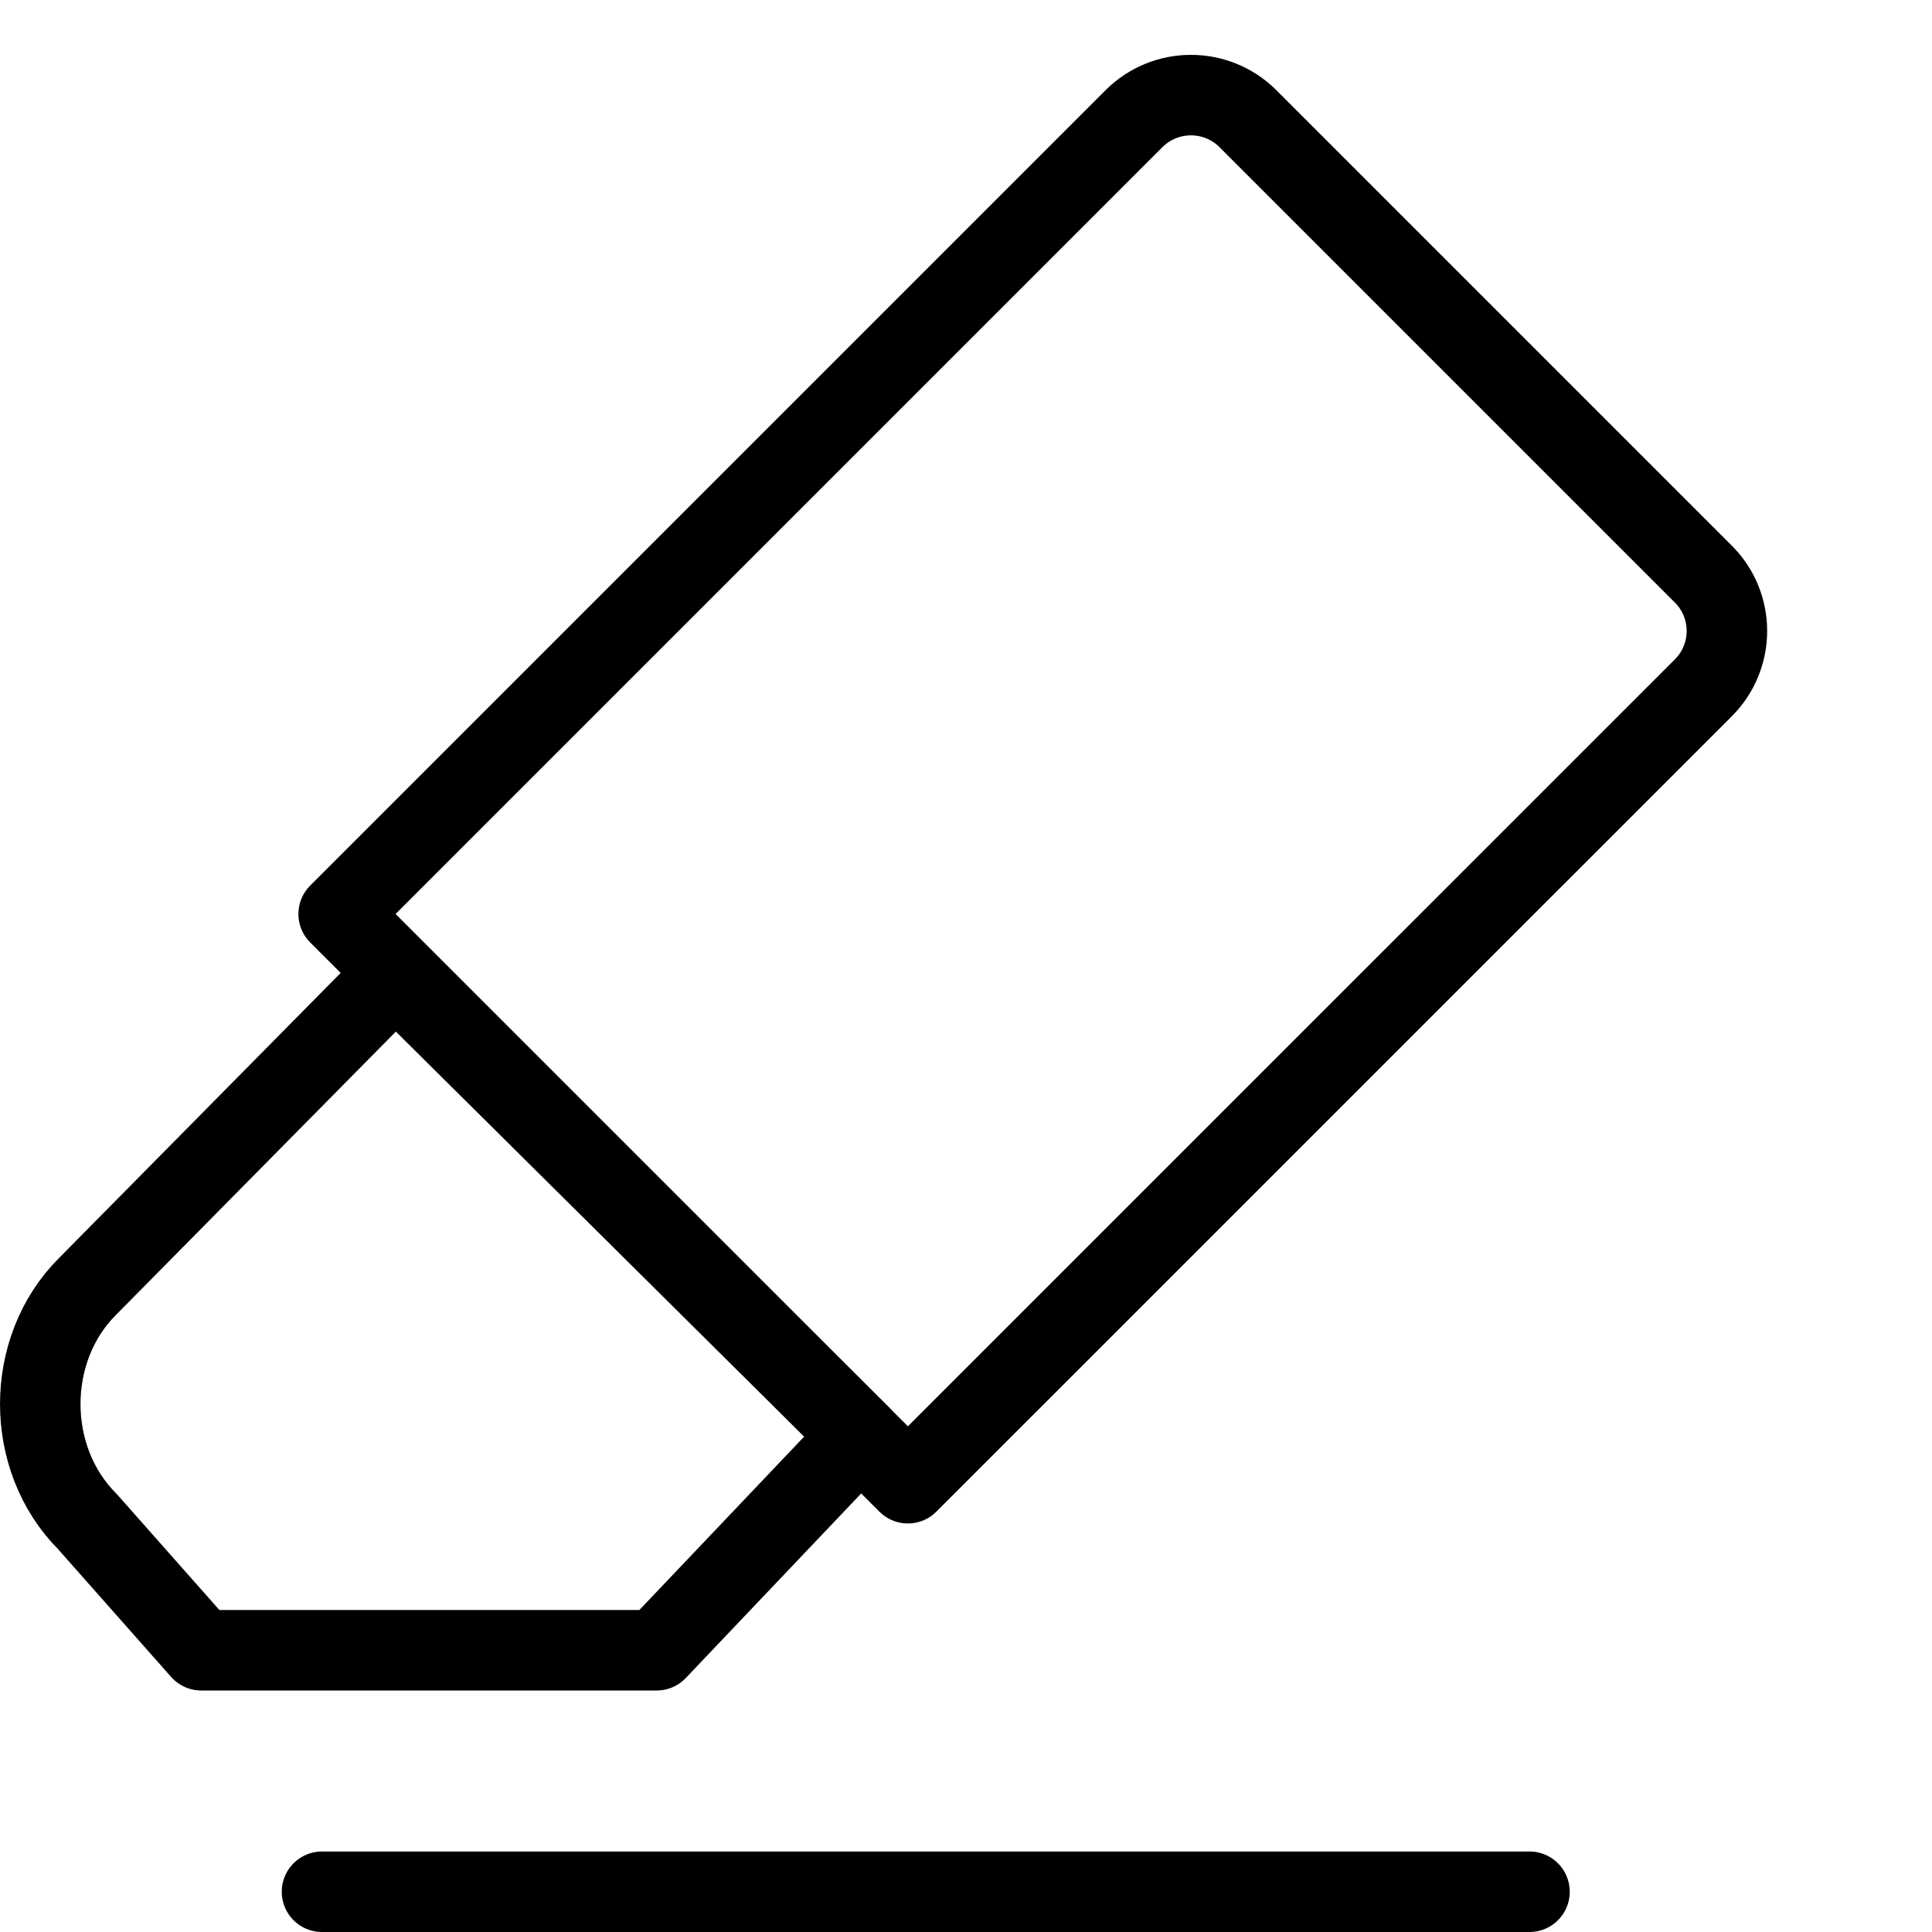
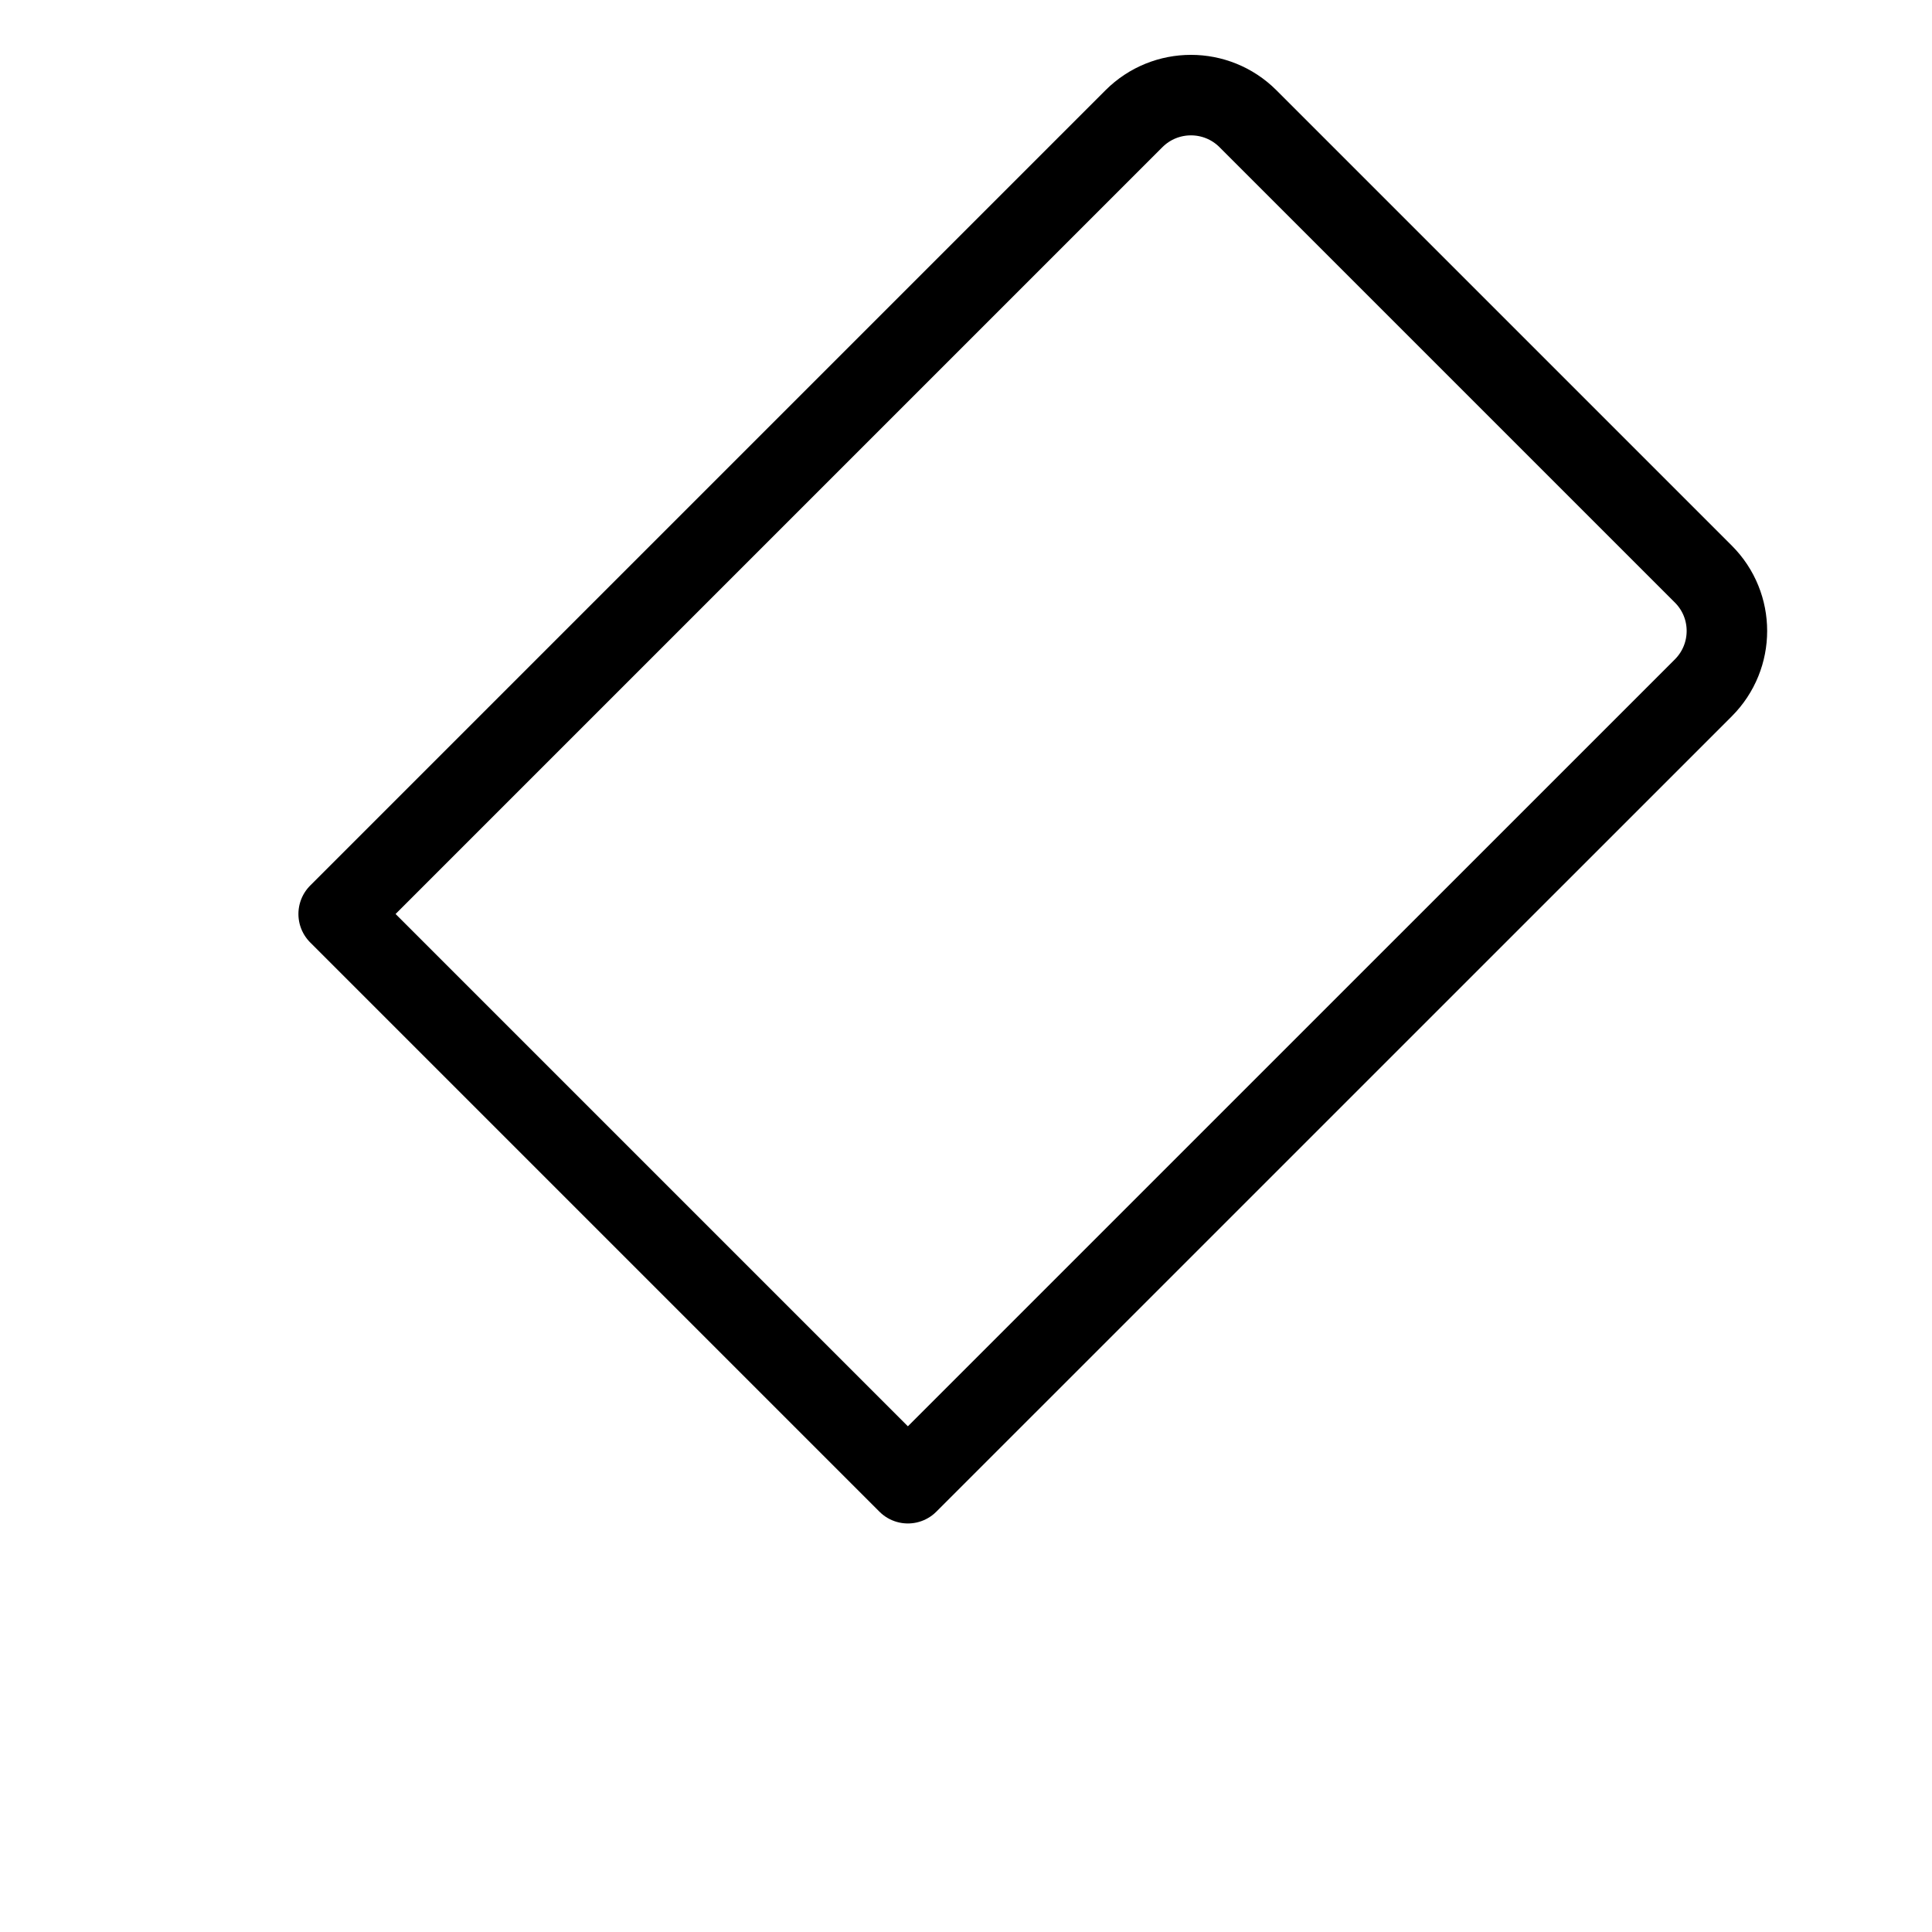
<svg xmlns="http://www.w3.org/2000/svg" version="1.1" x="0px" y="0px" width="24px" height="24px" viewBox="0 0 24 24" enable-background="new 0 0 24 24" xml:space="preserve">
  <g id="Outline_Icons">
    <g>
-       <line fill="none" stroke="#000000" stroke-linecap="round" stroke-linejoin="round" stroke-miterlimit="10" x1="4" y1="23.5" x2="19" y2="23.5" />
      <path fill="none" stroke="#000000" stroke-linecap="round" stroke-linejoin="round" stroke-miterlimit="10" d="M11.278,18.425    l-7.071-7.071l9.88-9.88c0.391-0.39,1.024-0.39,1.415,0l5.657,5.657c0.391,0.39,0.391,1.023,0,1.414L11.278,18.425z" />
-       <path fill="none" stroke="#000000" stroke-linecap="round" stroke-linejoin="round" stroke-miterlimit="10" d="M2.5,20.5    l-1.414-1.598c-0.781-0.782-0.781-2.14,0-2.92l3.828-3.875l5.775,5.729L8.157,20.5H2.5z" />
    </g>
  </g>
  <g id="Invisible_Shape">
-     <rect x="0" fill="none" width="24" height="24" />
-   </g>
+     </g>
</svg>